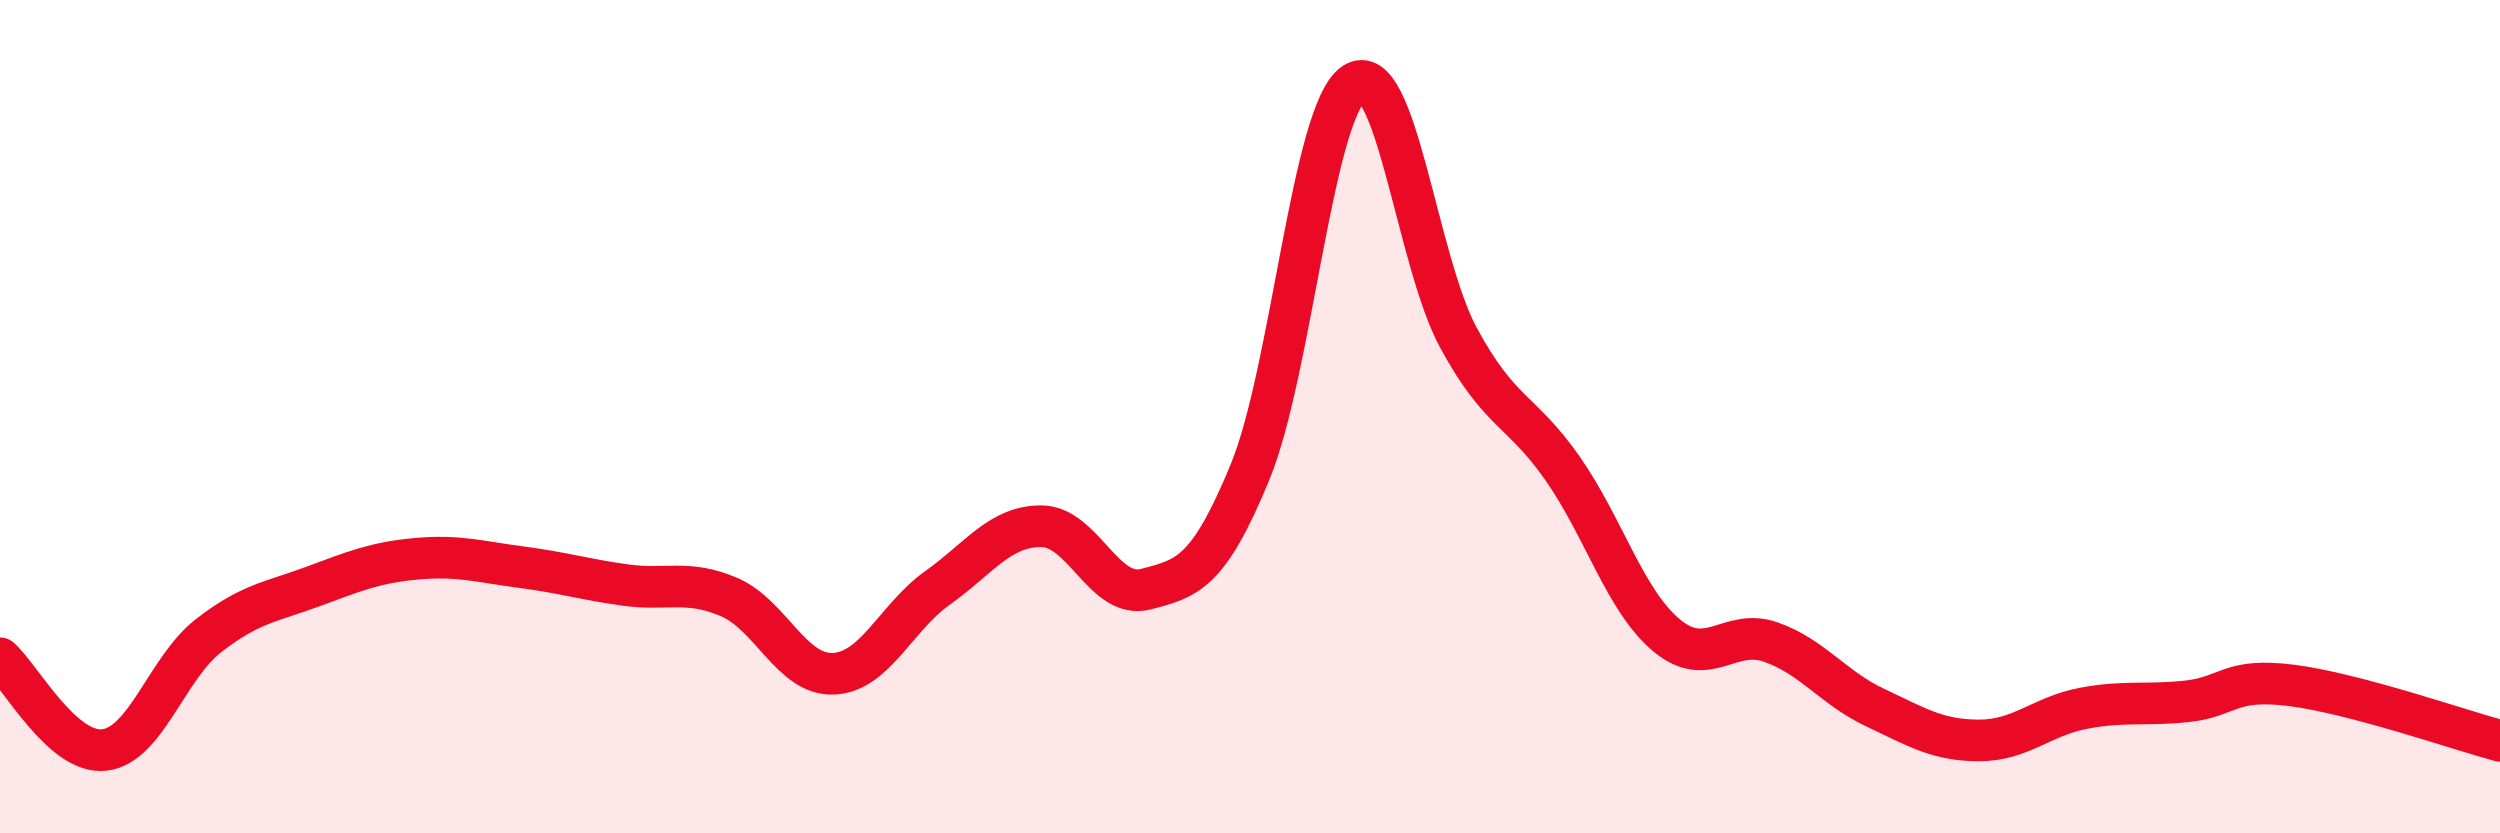
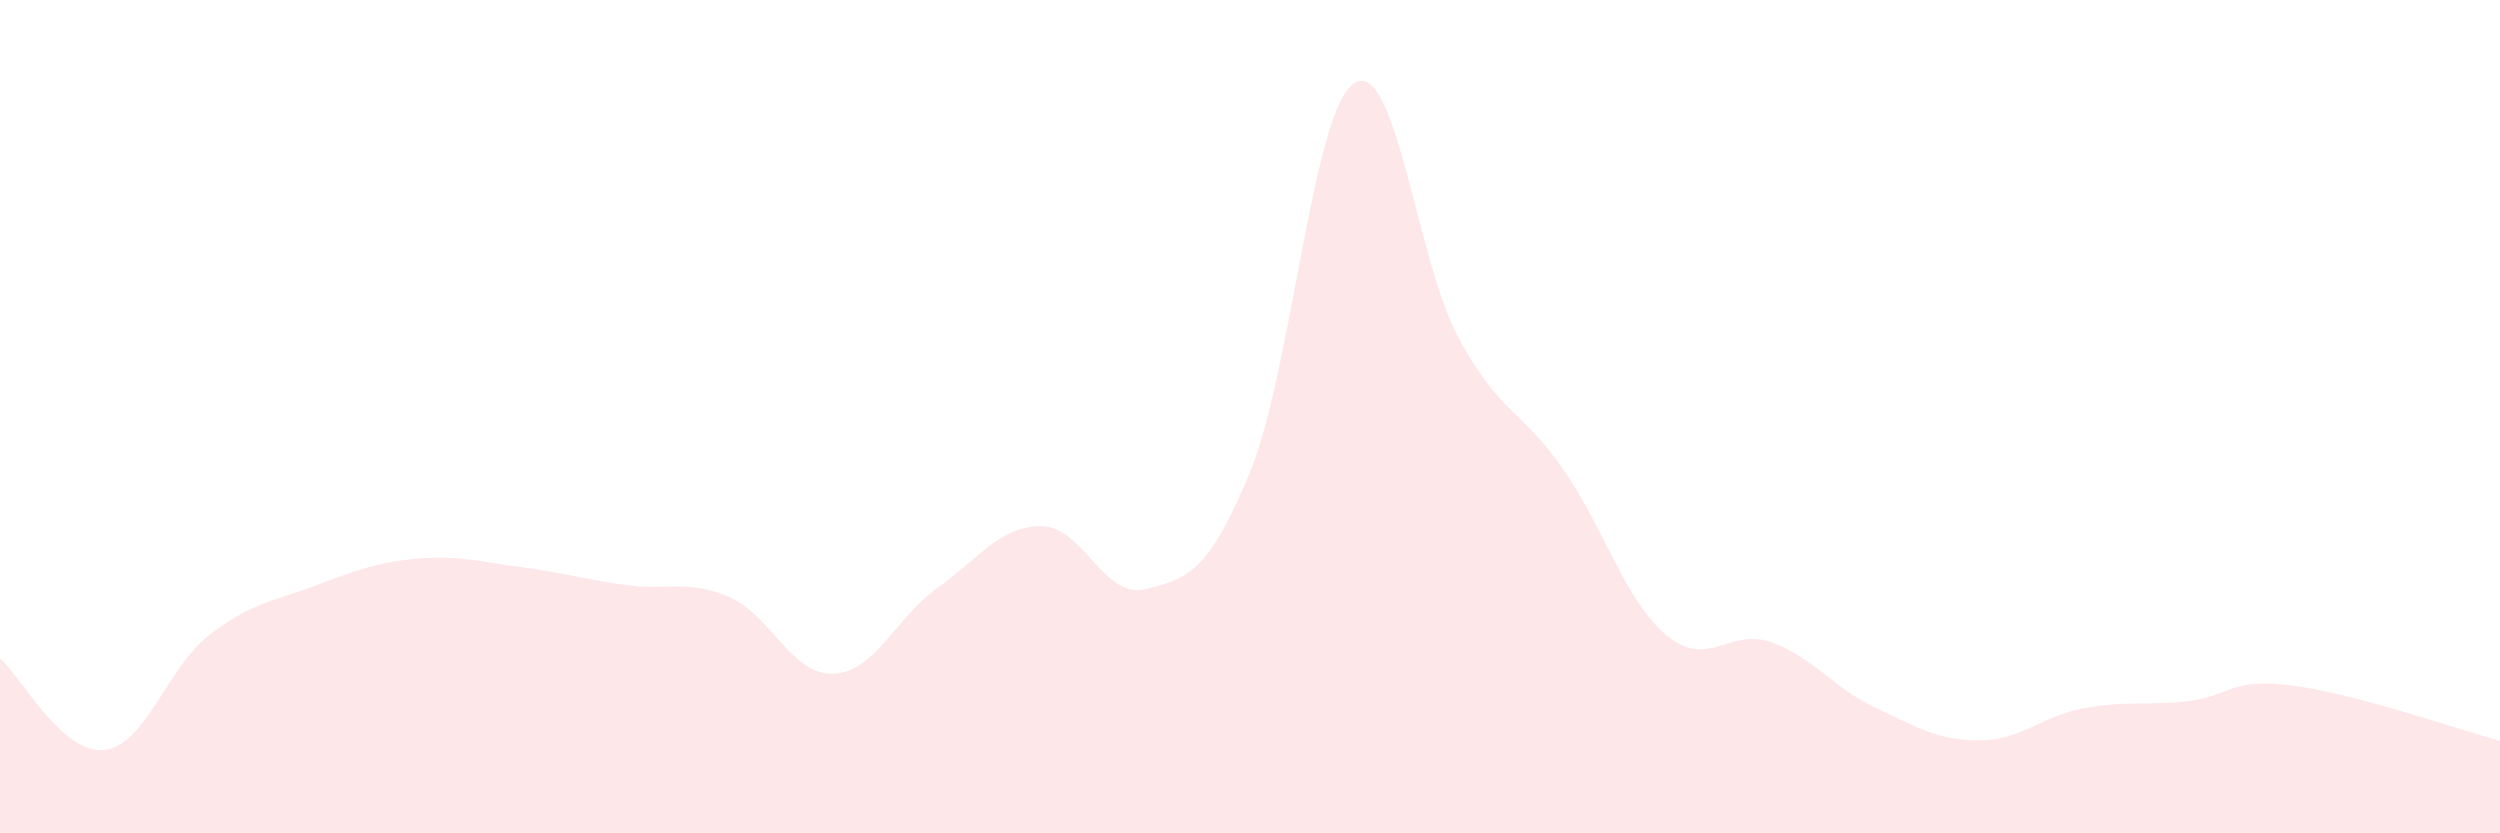
<svg xmlns="http://www.w3.org/2000/svg" width="60" height="20" viewBox="0 0 60 20">
  <path d="M 0,15.8 C 0.5,16.24 1.5,18.11 2.5,18 C 3.5,17.89 4,16.04 5,15.26 C 6,14.48 6.5,14.45 7.5,14.08 C 8.5,13.71 9,13.5 10,13.41 C 11,13.32 11.5,13.48 12.5,13.61 C 13.5,13.74 14,13.9 15,14.04 C 16,14.18 16.5,13.9 17.5,14.33 C 18.5,14.76 19,16.21 20,16.17 C 21,16.13 21.5,14.82 22.5,14.11 C 23.5,13.4 24,12.62 25,12.63 C 26,12.64 26.5,14.4 27.5,14.14 C 28.5,13.88 29,13.76 30,11.33 C 31,8.9 31.5,2.65 32.5,2 C 33.5,1.35 34,6.25 35,8.1 C 36,9.95 36.5,9.81 37.5,11.24 C 38.5,12.67 39,14.42 40,15.25 C 41,16.08 41.5,15.06 42.5,15.41 C 43.5,15.76 44,16.51 45,16.98 C 46,17.45 46.5,17.77 47.5,17.77 C 48.5,17.77 49,17.19 50,17 C 51,16.81 51.5,16.94 52.5,16.83 C 53.5,16.72 53.5,16.26 55,16.45 C 56.5,16.64 59,17.51 60,17.78L60 20L0 20Z" fill="#EB0A25" opacity="0.1" stroke-linecap="round" stroke-linejoin="round" />
-   <path d="M 0,15.8 C 0.5,16.24 1.5,18.11 2.5,18 C 3.5,17.89 4,16.04 5,15.26 C 6,14.48 6.5,14.45 7.5,14.08 C 8.5,13.71 9,13.5 10,13.41 C 11,13.32 11.5,13.48 12.5,13.61 C 13.5,13.74 14,13.9 15,14.04 C 16,14.18 16.5,13.9 17.5,14.33 C 18.5,14.76 19,16.21 20,16.17 C 21,16.13 21.5,14.82 22.5,14.11 C 23.5,13.4 24,12.62 25,12.63 C 26,12.64 26.5,14.4 27.5,14.14 C 28.5,13.88 29,13.76 30,11.33 C 31,8.9 31.5,2.65 32.5,2 C 33.5,1.35 34,6.25 35,8.1 C 36,9.95 36.5,9.81 37.5,11.24 C 38.5,12.67 39,14.42 40,15.25 C 41,16.08 41.5,15.06 42.5,15.41 C 43.5,15.76 44,16.51 45,16.98 C 46,17.45 46.5,17.77 47.5,17.77 C 48.5,17.77 49,17.19 50,17 C 51,16.81 51.5,16.94 52.5,16.83 C 53.5,16.72 53.5,16.26 55,16.45 C 56.5,16.64 59,17.51 60,17.78" stroke="#EB0A25" stroke-width="1" fill="none" stroke-linecap="round" stroke-linejoin="round" />
</svg>